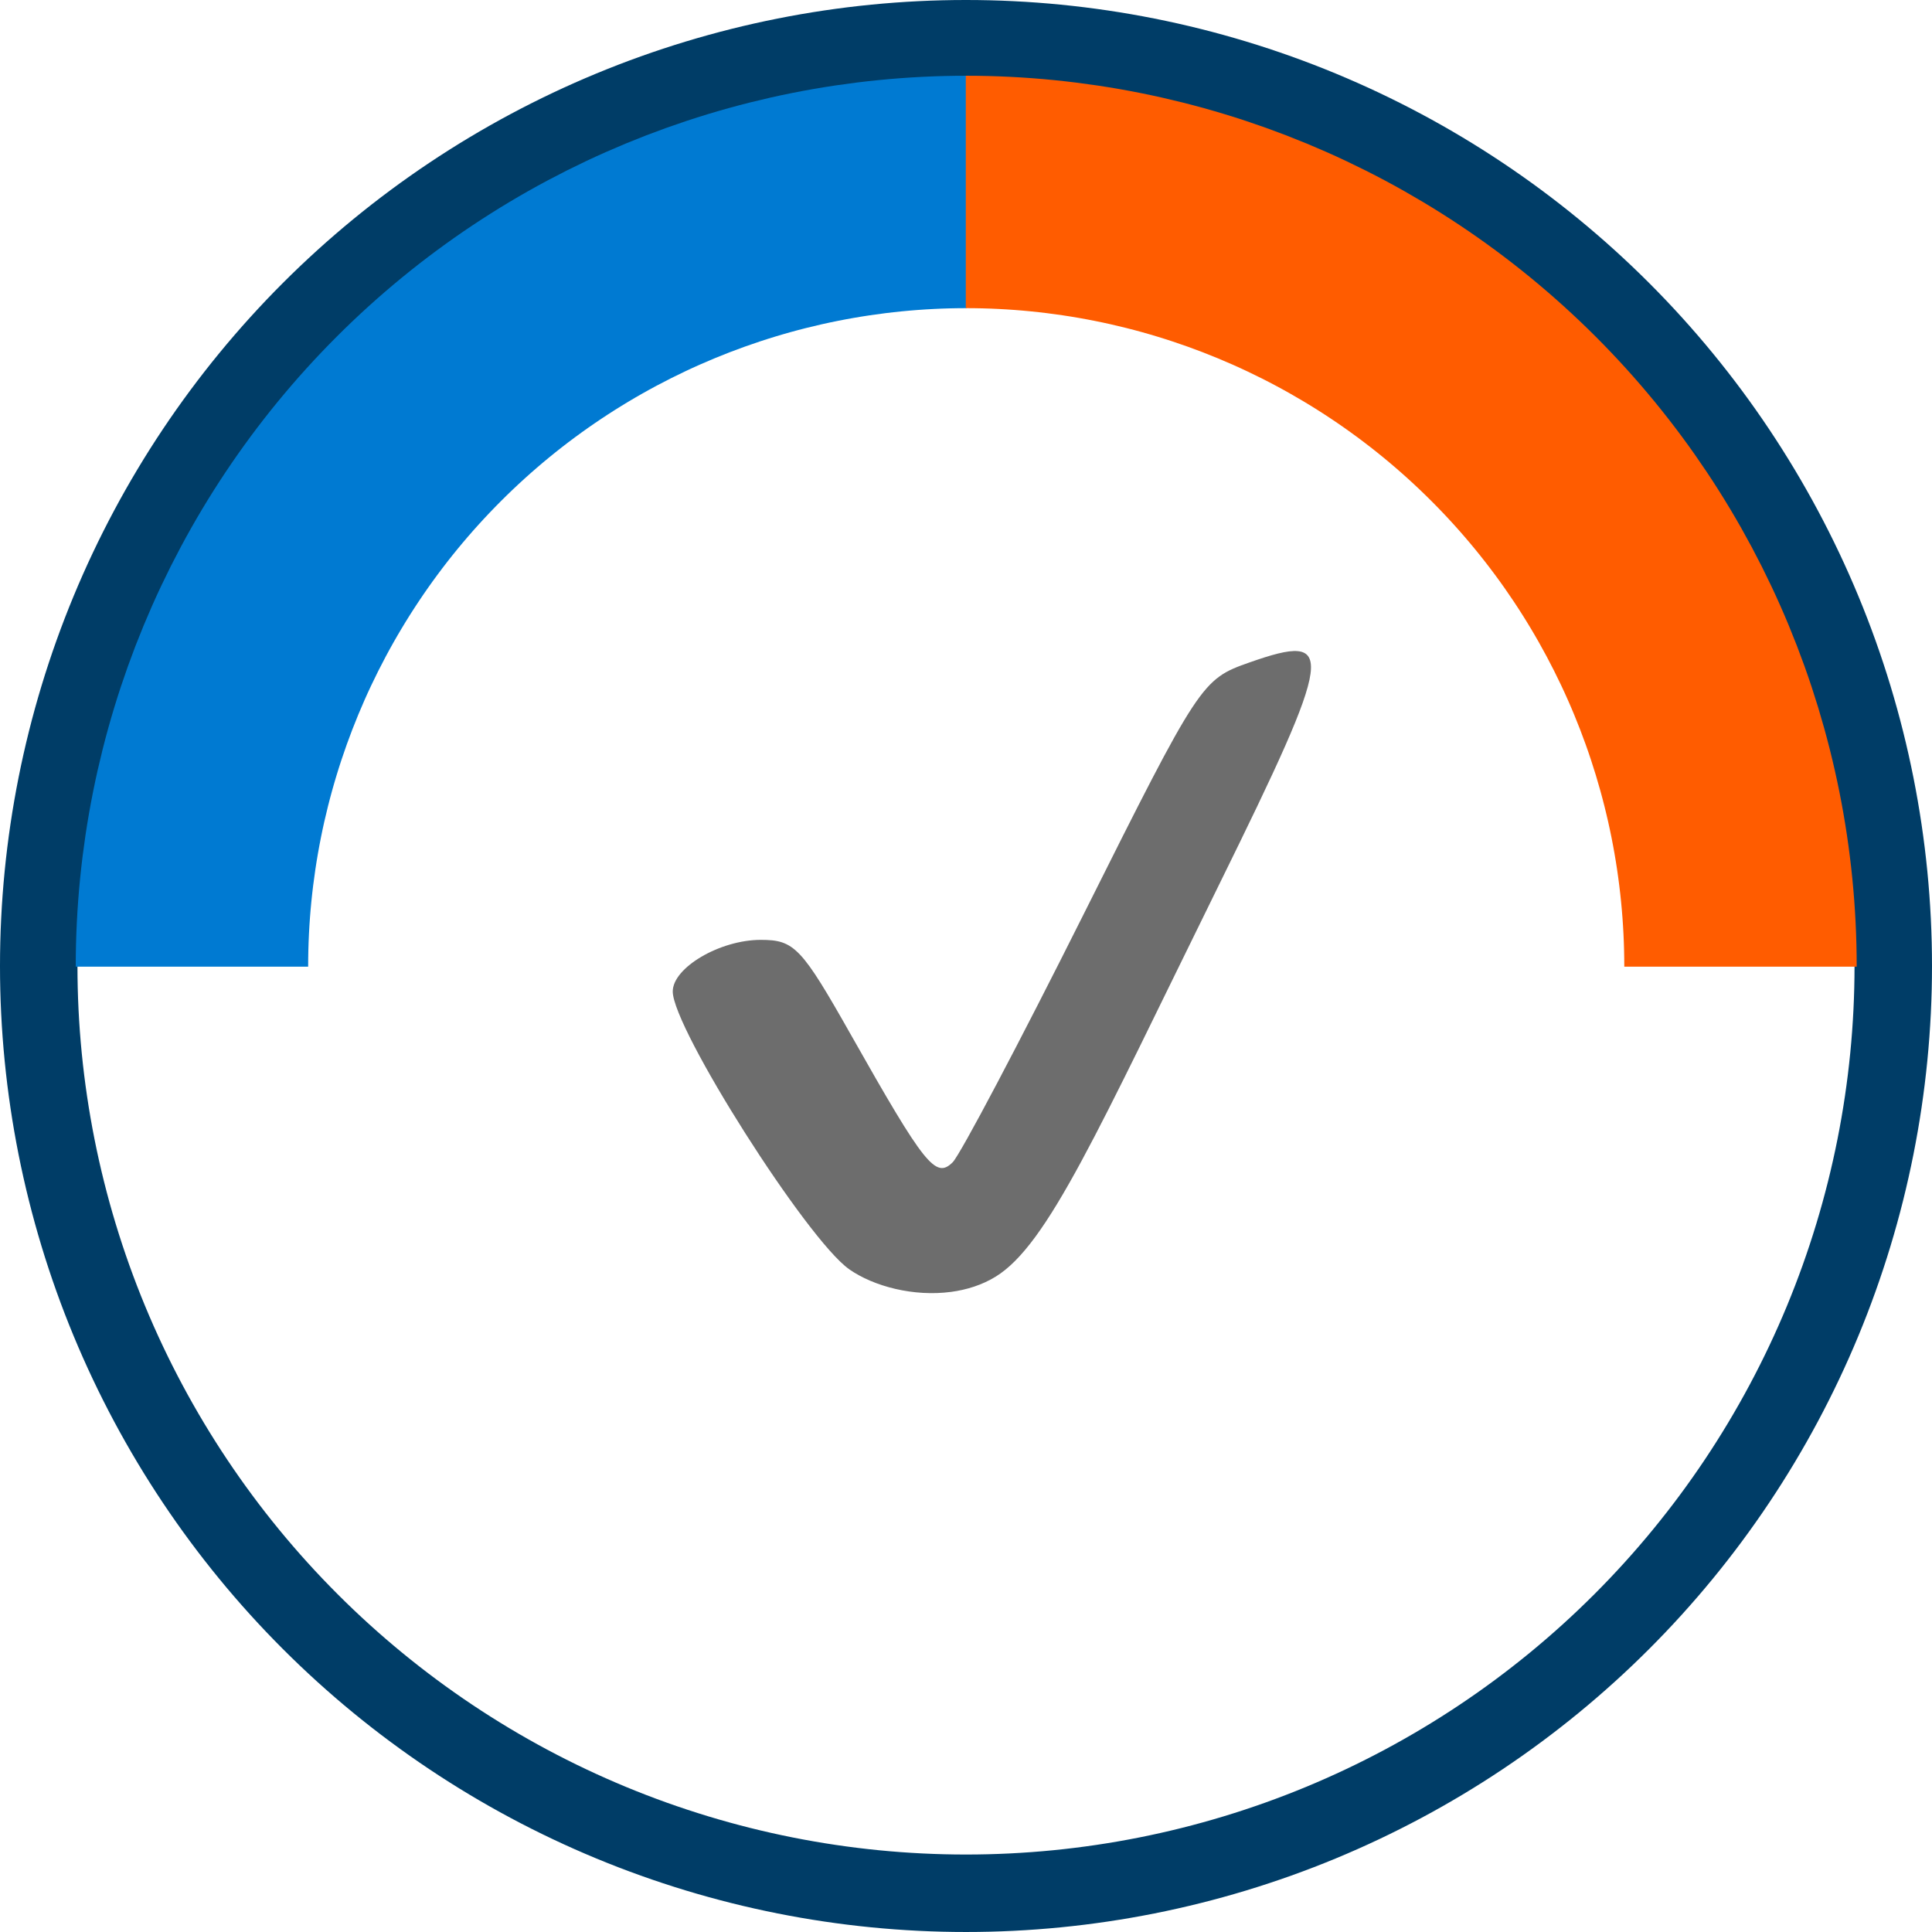
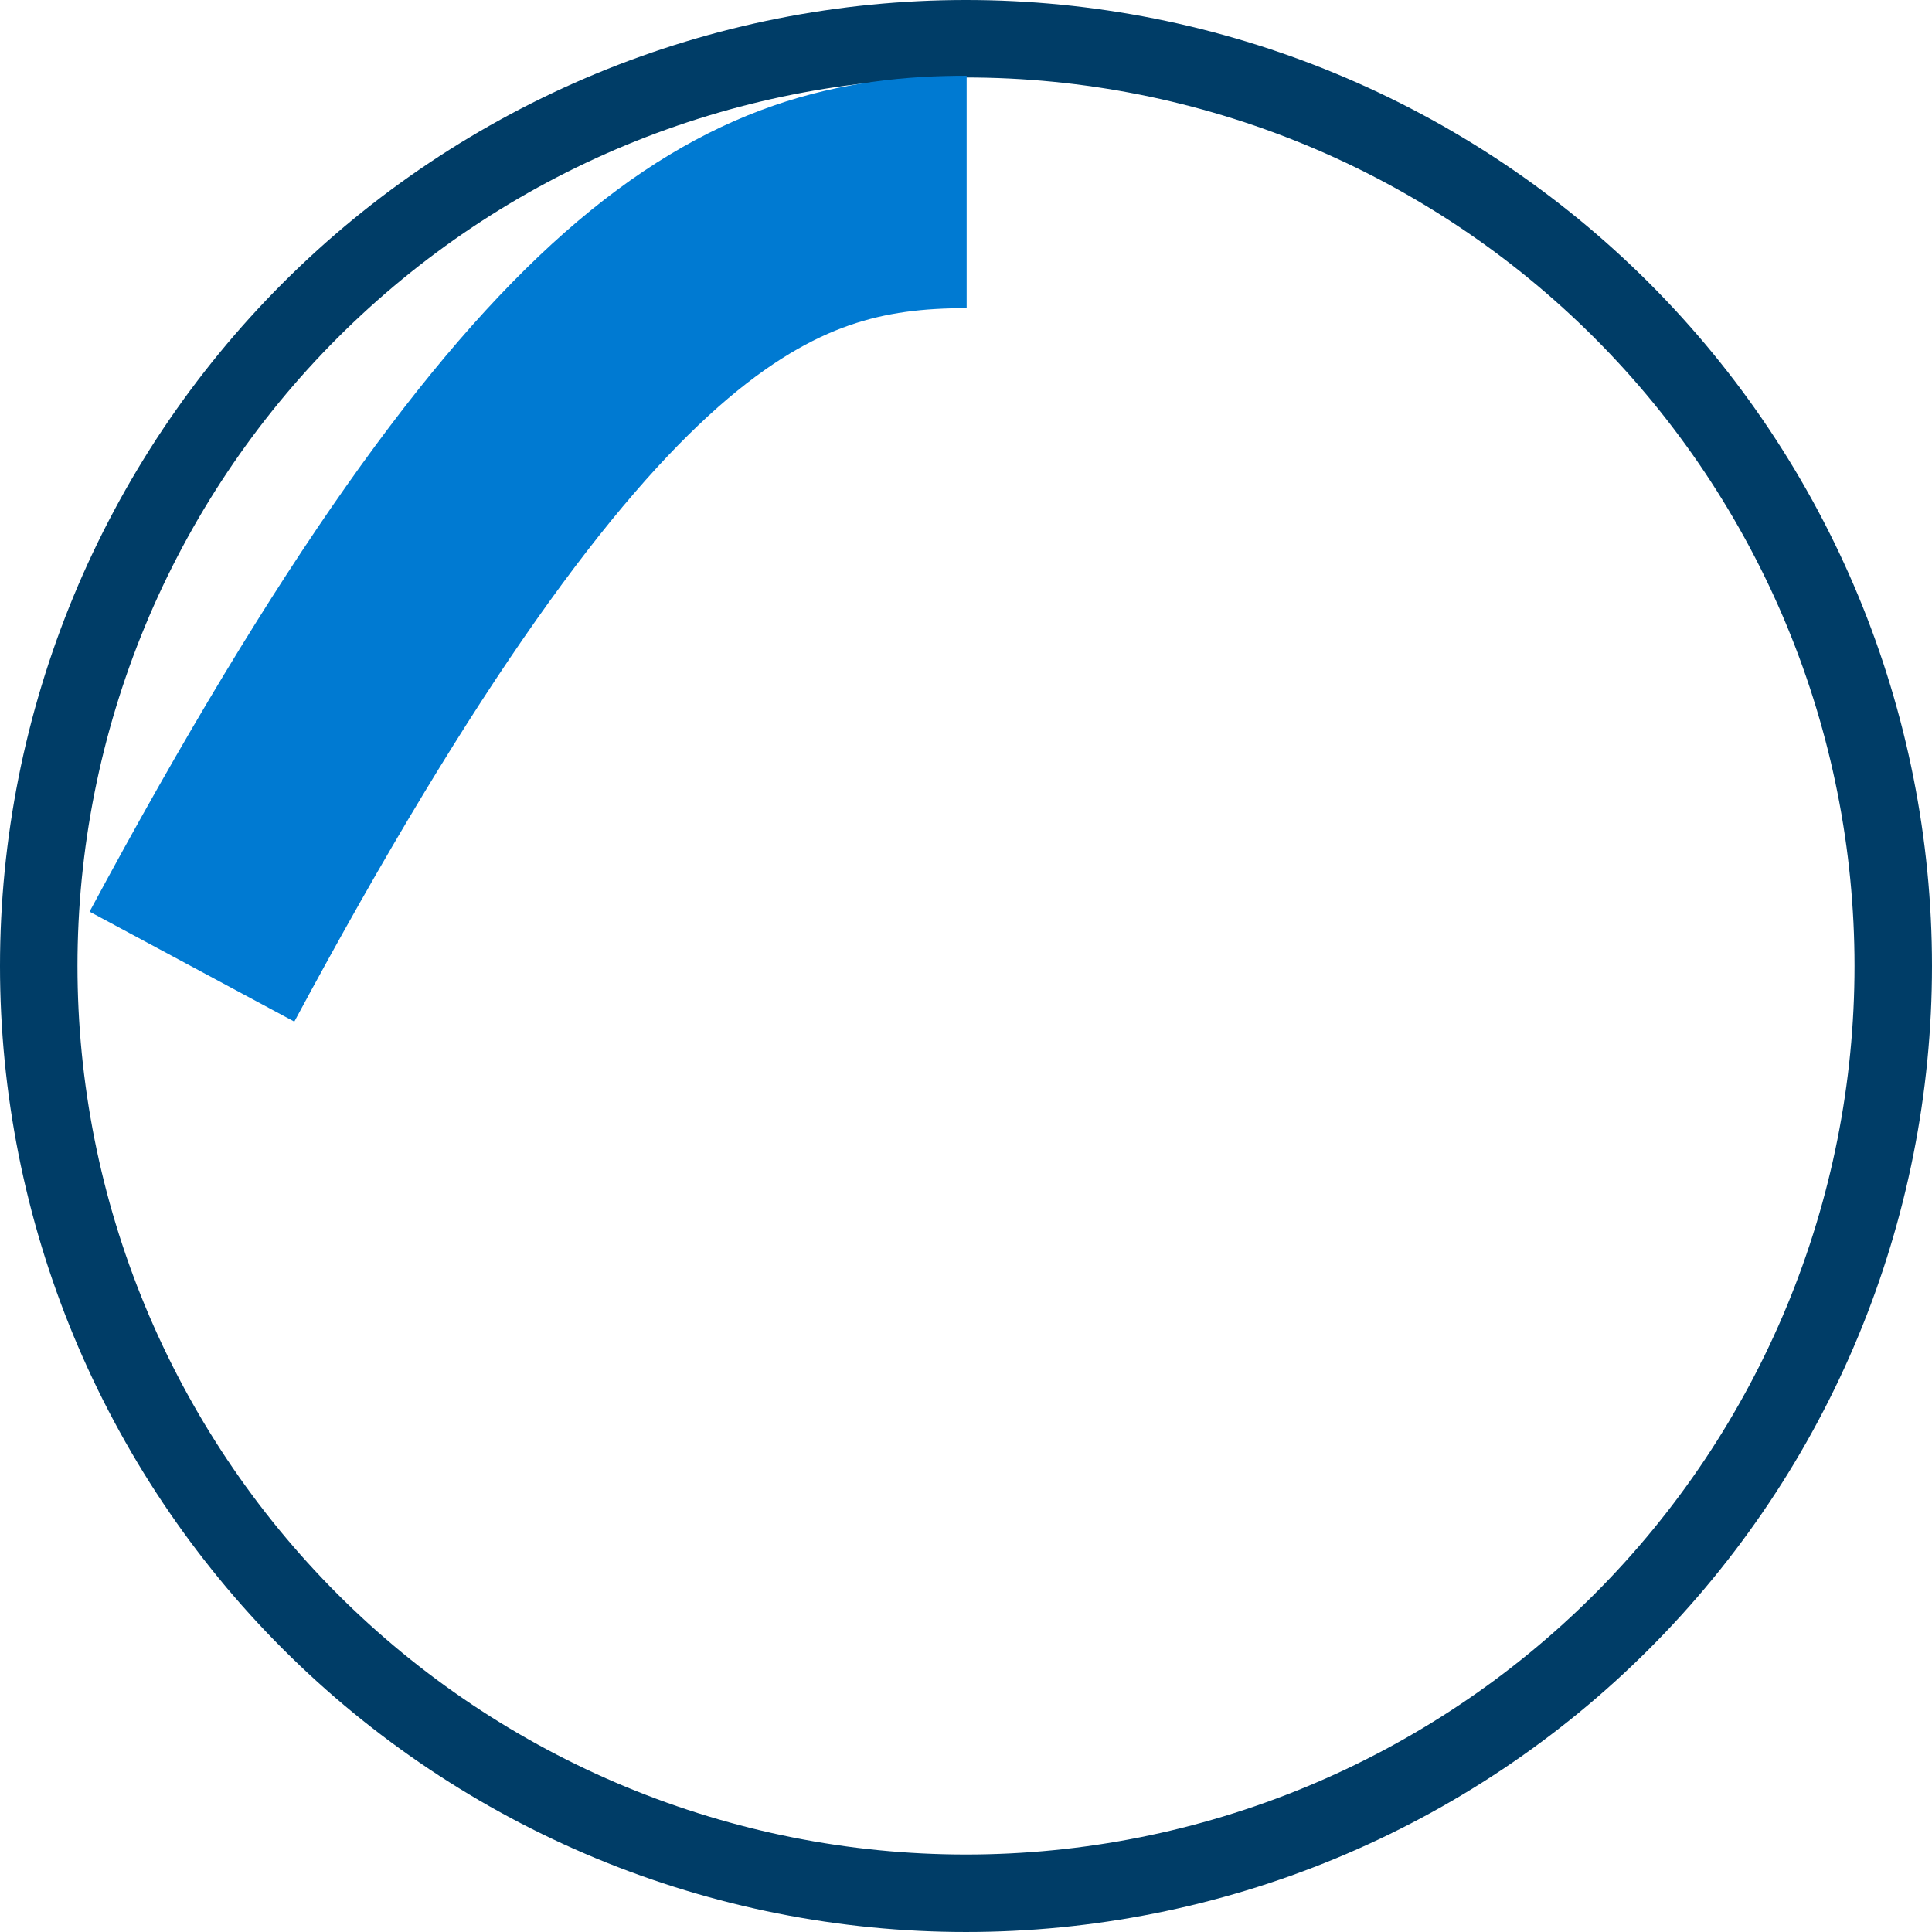
<svg xmlns="http://www.w3.org/2000/svg" width="74.816" height="74.816" viewBox="0 0 74.816 74.816" fill="none" version="1.1" id="svg4">
  <path d="m 1.5,37.408 c 0,-4.715 0.929,-9.385 2.733,-13.742 1.805,-4.357 4.45,-8.315 7.784,-11.649 3.334,-3.334 7.293,-5.979 11.649,-7.784 C 28.023,2.429 32.693,1.5 37.408,1.5 c 4.715,-1e-5 9.385,0.929 13.742,2.733 4.357,1.805 8.315,4.45 11.649,7.784 3.334,3.334 5.979,7.293 7.784,11.649 1.804,4.357 2.733,9.026 2.733,13.742 0,4.715 -0.929,9.385 -2.733,13.742 -1.805,4.357 -4.45,8.315 -7.784,11.649 -3.334,3.334 -7.293,5.979 -11.649,7.784 -4.357,1.804 -9.026,2.733 -13.742,2.733 -4.715,0 -9.385,-0.929 -13.742,-2.733 -4.357,-1.805 -8.315,-4.45 -11.649,-7.784 C 8.683,59.465 6.038,55.506 4.233,51.15 2.429,46.793 1.5,42.124 1.5,37.408 Z" stroke="#003d67" stroke-width="2.66" id="path1" style="stroke-width:3;stroke-dasharray:none" />
-   <path d="m 7.433,37.433 c 0,-7.956 3.161,-15.587 8.787,-21.213 C 21.846,10.594 29.477,7.433 37.433,7.433" stroke="#007ad2" stroke-width="8.866" id="path2" style="stroke-width:9;stroke-dasharray:none" />
-   <path d="M 67.4,37.433 C 67.4,29.477 64.239,21.846 58.613,16.22 52.987,10.594 45.356,7.433 37.4,7.433" stroke="#ff5c00" stroke-width="8.866" id="path3" style="stroke-width:9;stroke-dasharray:none" />
-   <path style="display:inline;fill:#6d6d6d;fill-opacity:1;fill-rule:nonzero;stroke:#6d6d6d;stroke-width:0;stroke-dasharray:none;stroke-opacity:1" d="m 32.882,49.149 c -1.63,-1.142 -6.83,-9.329 -6.83,-10.754 0,-0.926 1.829,-1.999 3.407,-1.999 1.304,0 1.578,0.289 3.505,3.698 2.849,5.04 3.273,5.57 3.93,4.912 0.291,-0.291 2.575,-4.617 5.074,-9.612 4.488,-8.971 4.567,-9.09 6.409,-9.738 3.403,-1.197 3.308,-0.494 -1.157,8.578 -4.724,9.598 -6.643,13.971 -8.672,15.209 -0.518,0.316 -1.107,0.503 -1.713,0.584 -1.447,0.195 -2.999,-0.209 -3.952,-0.876 z" id="path1-3" />
+   <path d="m 7.433,37.433 C 21.846,10.594 29.477,7.433 37.433,7.433" stroke="#007ad2" stroke-width="8.866" id="path2" style="stroke-width:9;stroke-dasharray:none" />
  <defs id="defs4" />
</svg>